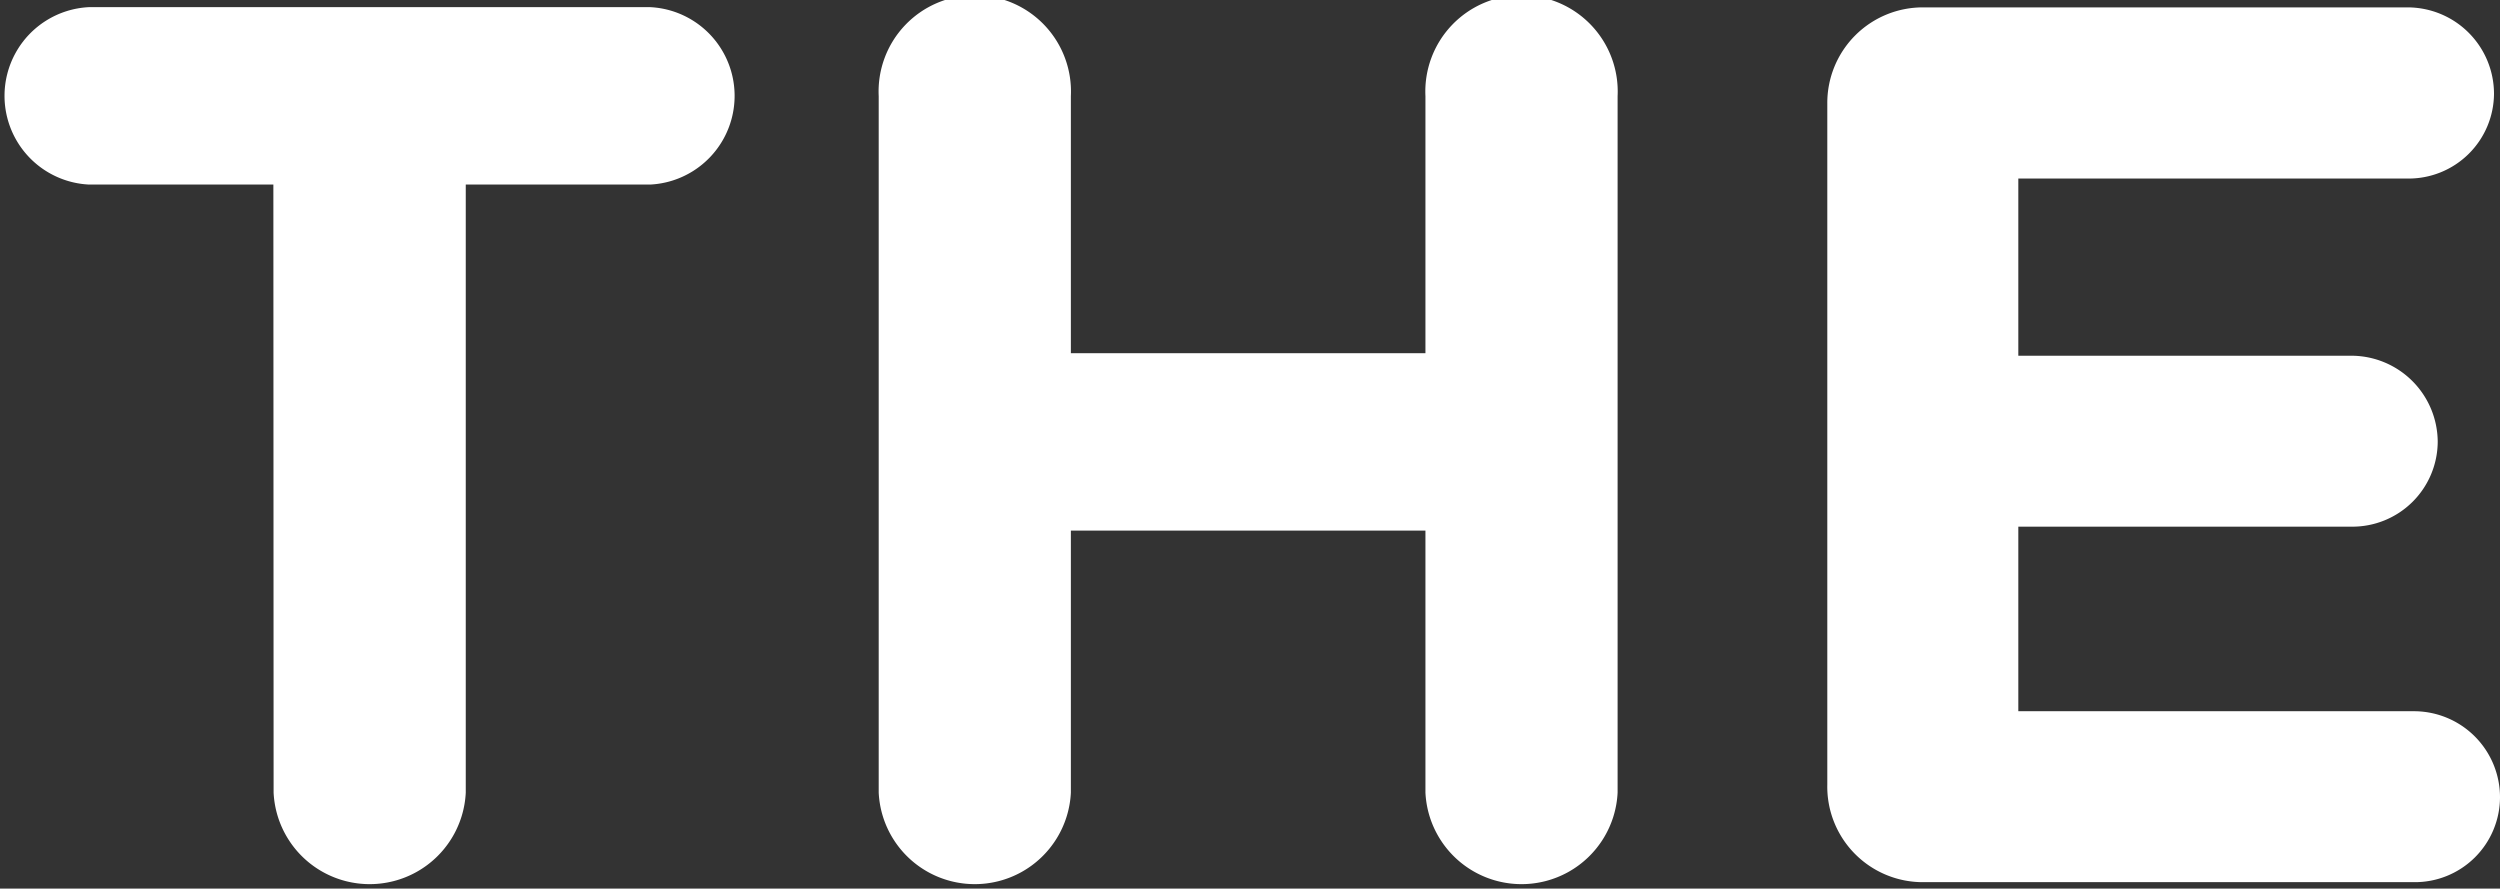
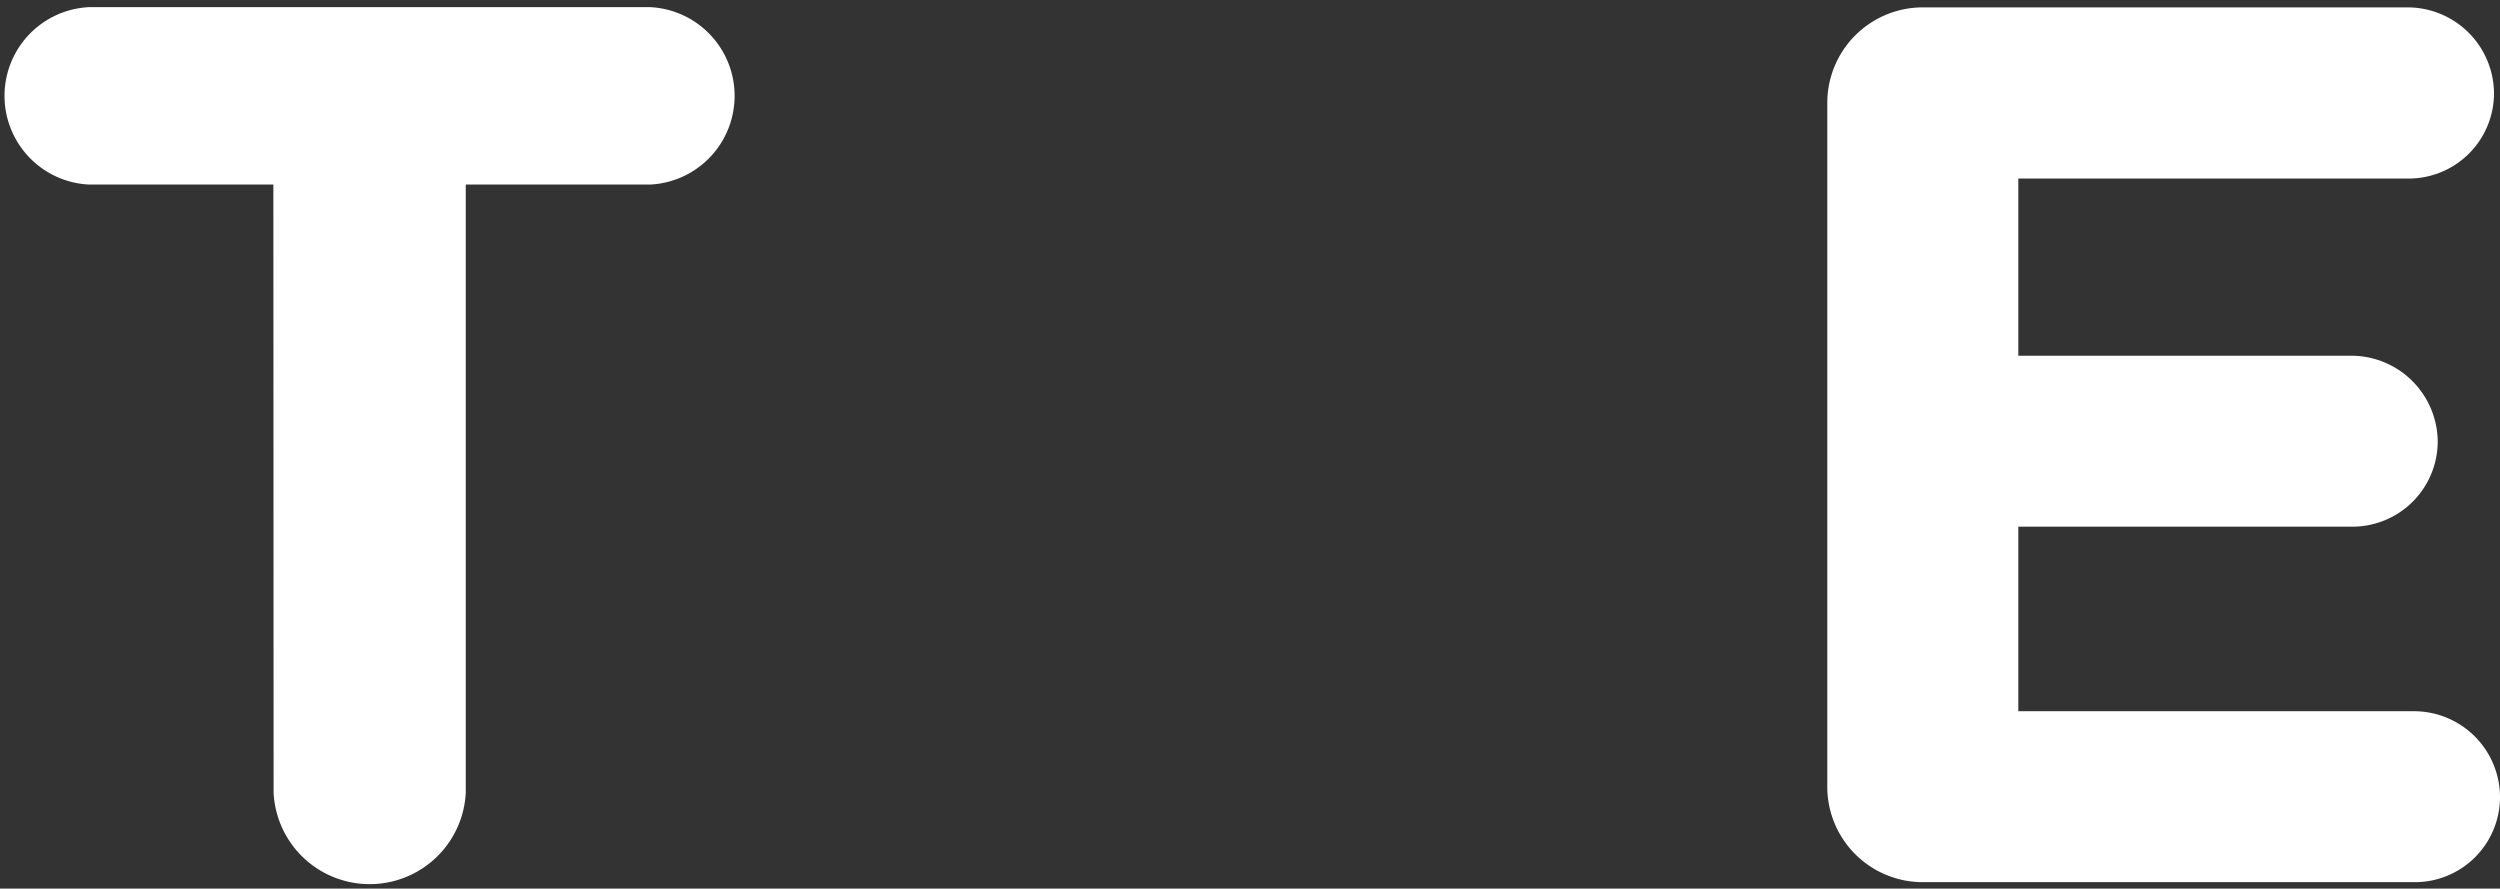
<svg xmlns="http://www.w3.org/2000/svg" viewBox="0 0 108.37 38.52">
  <rect x="0" y="0" width="108.37" height="38.52" fill="#333333" stroke="none" />
  <defs>
    <style>.cls-1{fill:#fff;}</style>
  </defs>
  <g id="Capa_2" data-name="Capa 2">
    <g id="Capa_1-2" data-name="Capa 1">
      <path class="cls-1" d="M11.85,8h-8a3.85,3.85,0,0,1,0-7.69H28.19a3.85,3.85,0,0,1,0,7.69h-8V34.36a4.17,4.17,0,0,1-8.33,0Z" />
-       <path class="cls-1" d="M38.09,4.17a4.17,4.17,0,1,1,8.33,0V15.31H61.79V4.17a4.17,4.17,0,1,1,8.33,0V34.36a4.17,4.17,0,0,1-8.33,0V23H46.42V34.36a4.17,4.17,0,0,1-8.33,0Z" />
      <path class="cls-1" d="M79.21,34V4.49A4.14,4.14,0,0,1,83.38.32h21a3.75,3.75,0,0,1,3.73,3.74,3.7,3.7,0,0,1-3.73,3.68H87.49v7.68h14.44a3.75,3.75,0,0,1,3.74,3.73,3.7,3.7,0,0,1-3.74,3.68H87.49v8h17.15a3.73,3.73,0,0,1,3.73,3.73,3.69,3.69,0,0,1-3.73,3.68H83.38A4.14,4.14,0,0,1,79.21,34Z" />
    </g>
  </g>
</svg>